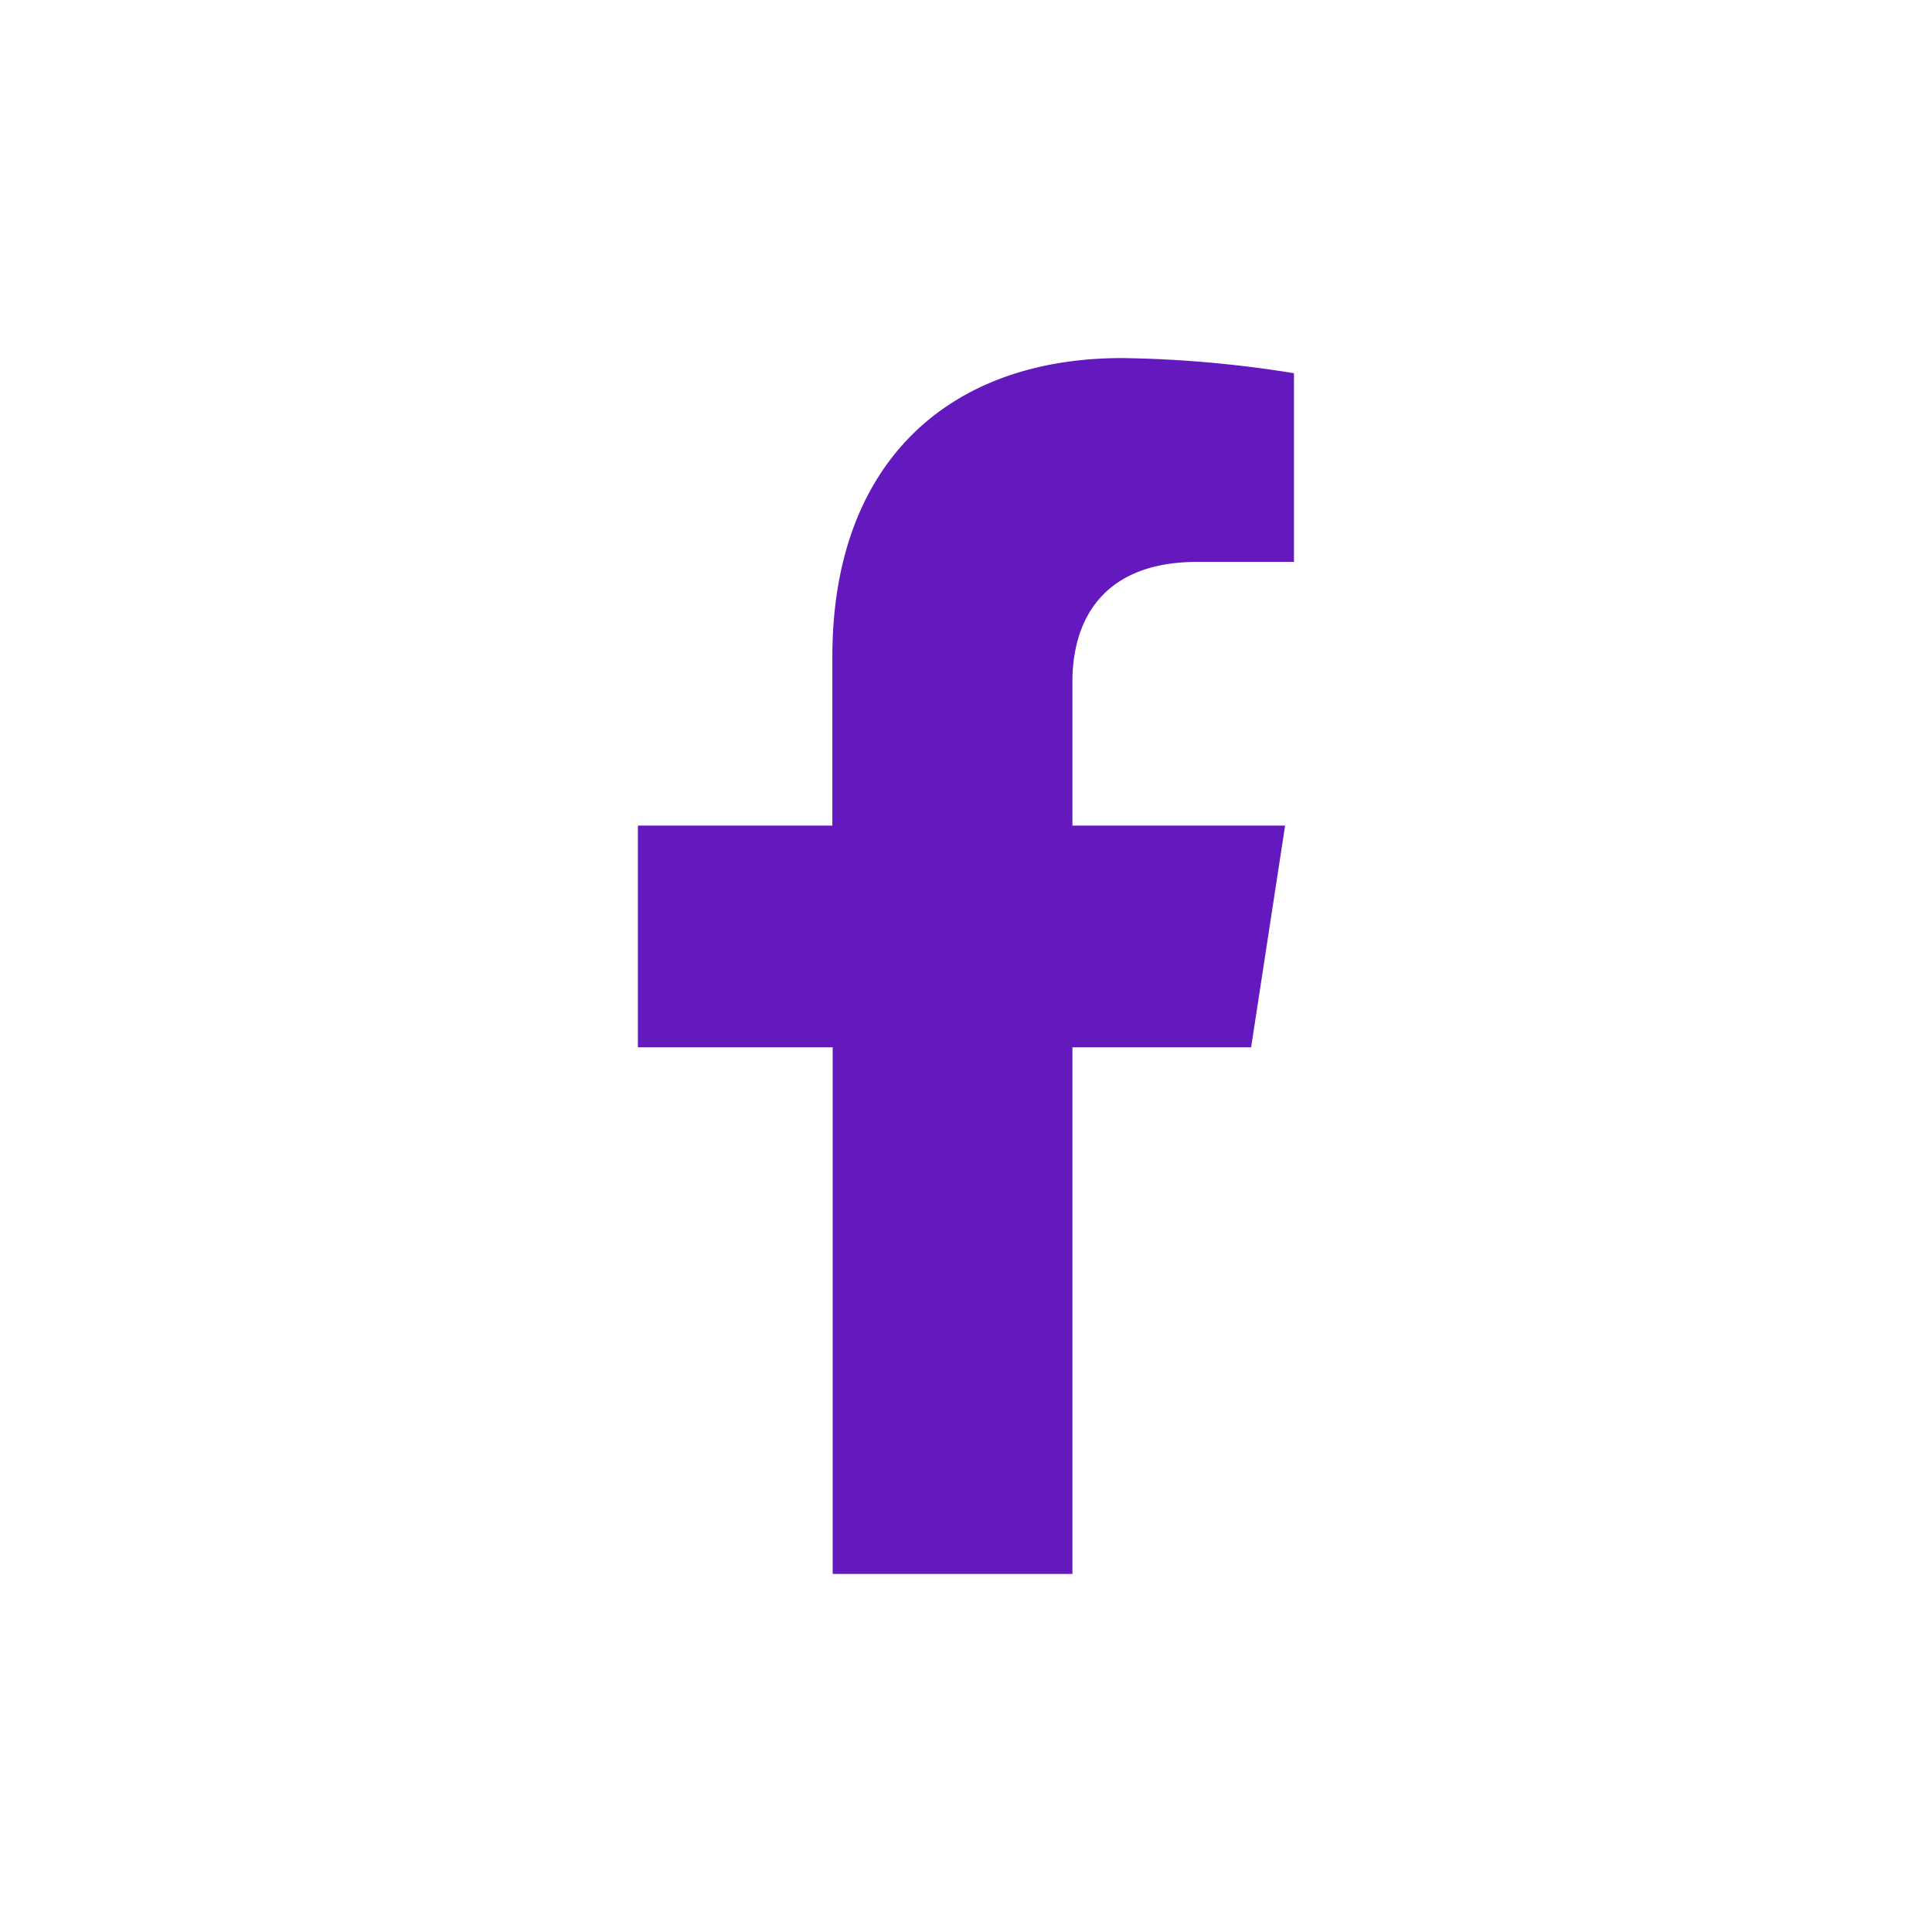
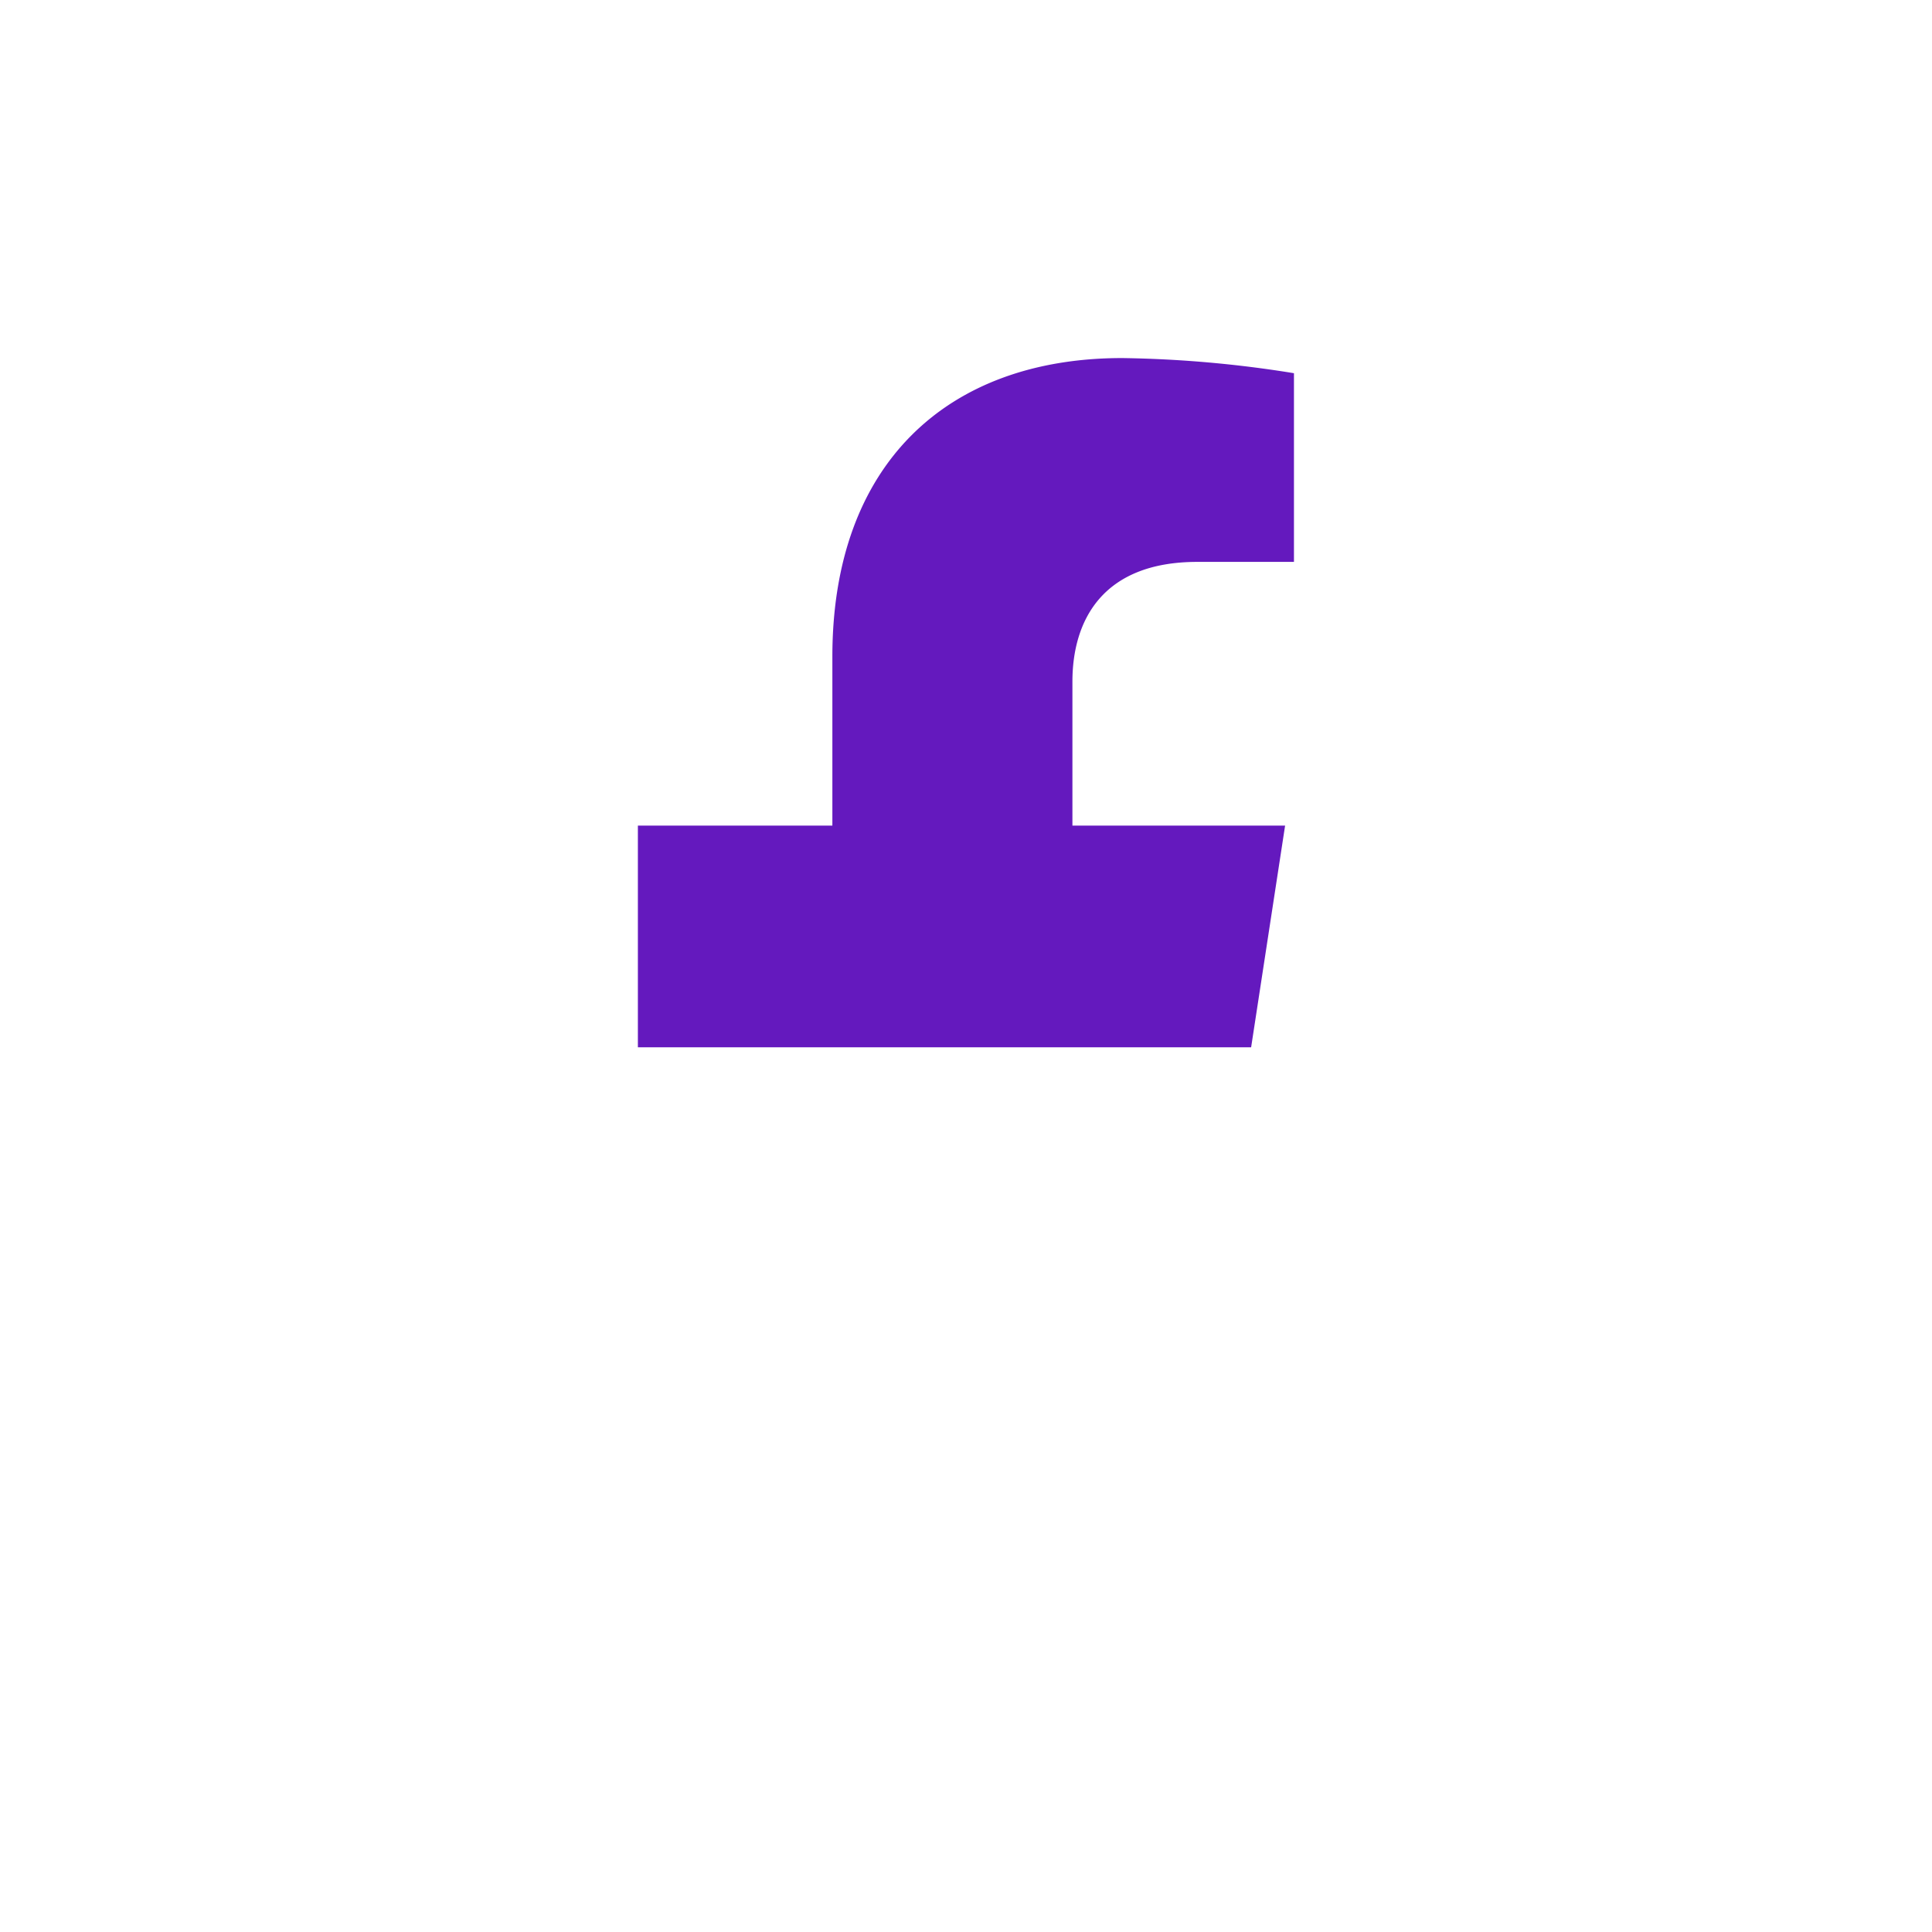
<svg xmlns="http://www.w3.org/2000/svg" id="Calque_1" data-name="Calque 1" viewBox="0 0 120 120">
-   <path d="M77.71,65.05l2.11-13.77H66.61V42.34c0-3.77,1.84-7.44,7.76-7.44h6V23.18a72.53,72.53,0,0,0-10.67-.94c-10.88,0-18,6.6-18,18.54v10.5H39.62V65.05h12.1V97.76H66.61V65.05Z" fill="#6419BE" />
+   <path d="M77.71,65.05l2.11-13.77H66.61V42.34c0-3.77,1.84-7.44,7.76-7.44h6V23.18a72.53,72.53,0,0,0-10.67-.94c-10.88,0-18,6.6-18,18.54v10.5H39.62V65.05h12.1H66.61V65.05Z" fill="#6419BE" />
</svg>